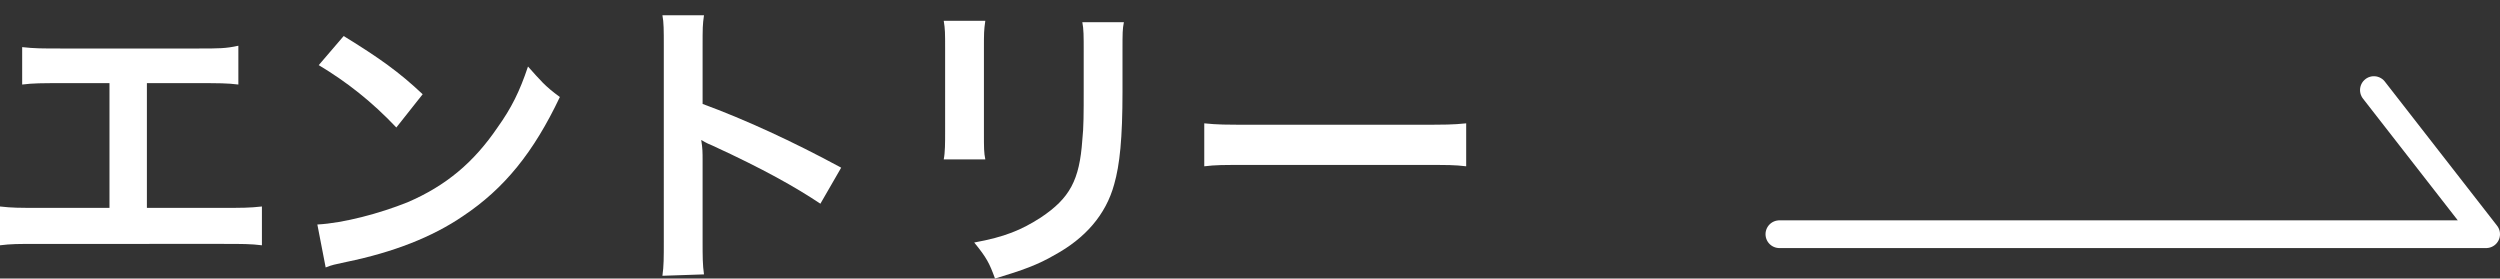
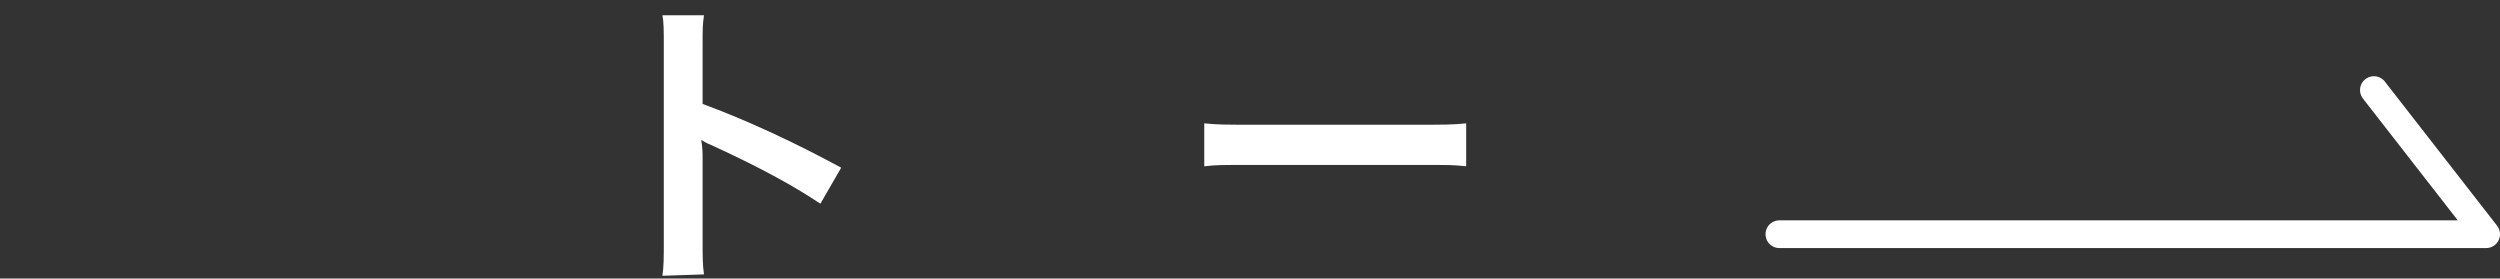
<svg xmlns="http://www.w3.org/2000/svg" version="1.1" id="_レイヤー_2" x="0px" y="0px" viewBox="0 0 180.4 20.1" style="enable-background:new 0 0 180.4 20.1;" xml:space="preserve">
  <rect x="0" y="0" width="180.4" height="20.1" fill="#333333" stroke="none" />
  <style type="text/css">
	.st0{fill:#FFFFFF;}
	.st1{fill:none;stroke:#FFFFFF;stroke-width:2;stroke-linecap:round;stroke-linejoin:round;}
</style>
  <g id="_文字">
    <g>
      <g>
-         <path class="st0" d="M10.6,15H16c1.5,0,2,0,2.9-0.1v2.8c-0.8-0.1-1.4-0.1-2.8-0.1H2.8c-1.5,0-2,0-2.8,0.1v-2.8     C0.9,15,1.3,15,2.9,15h5V6H4.5C3,6,2.4,6,1.6,6.1V3.4C2.5,3.5,3,3.5,4.5,3.5h9.8c1.5,0,2,0,2.9-0.2v2.8C16.4,6,15.8,6,14.3,6     h-3.7L10.6,15L10.6,15z" />
-         <path class="st0" d="M22.9,16.2c1.9-0.1,4.5-0.8,6.5-1.6c2.8-1.2,4.8-2.9,6.5-5.4c1-1.4,1.6-2.6,2.2-4.4c0.9,1,1.2,1.4,2.3,2.2     c-1.9,4-4,6.6-7,8.6c-2.2,1.5-5,2.6-8.4,3.3c-0.9,0.2-1,0.2-1.5,0.4L22.9,16.2L22.9,16.2z M24.8,2.6c2.6,1.6,4,2.6,5.7,4.2     l-1.9,2.4c-1.8-1.9-3.6-3.3-5.6-4.5L24.8,2.6L24.8,2.6z" />
        <path class="st0" d="M47.8,19.9c0.1-0.7,0.1-1.3,0.1-2.5V3.3c0-1.1,0-1.7-0.1-2.2h3c-0.1,0.7-0.1,0.9-0.1,2.3v4.1     c3,1.1,6.5,2.7,10,4.6l-1.5,2.6c-1.8-1.2-4.1-2.5-7.8-4.2c-0.5-0.2-0.6-0.3-0.8-0.4c0.1,0.6,0.1,0.9,0.1,1.5v5.8     c0,1.1,0,1.7,0.1,2.4L47.8,19.9L47.8,19.9z" />
-         <path class="st0" d="M71.1,1.5C71,2.2,71,2.4,71,3.5v6.1c0,1.1,0,1.4,0.1,1.9h-3c0.1-0.5,0.1-1.2,0.1-2V3.5c0-1.1,0-1.4-0.1-2     C68.1,1.5,71.1,1.5,71.1,1.5z M81.1,1.6C81,2.1,81,2.4,81,3.6v3c0,3.4-0.2,5.3-0.6,6.7c-0.6,2.2-2.1,3.9-4.3,5.1     c-1.2,0.7-2.3,1.1-4.3,1.7c-0.4-1.1-0.6-1.5-1.5-2.6c2.2-0.4,3.4-0.9,4.8-1.8c2.1-1.4,2.8-2.7,3-5.6c0.1-0.9,0.1-1.9,0.1-3.7V3.7     c0-1.1,0-1.6-0.1-2.1L81.1,1.6L81.1,1.6z" />
        <path class="st0" d="M86.9,8.9c1,0.1,1.4,0.1,3.6,0.1h11.7c2.2,0,2.6,0,3.6-0.1V12c-0.9-0.1-1.1-0.1-3.6-0.1H90.5     c-2.5,0-2.7,0-3.6,0.1L86.9,8.9L86.9,8.9z" />
      </g>
      <polyline class="st1" points="128.4,16.9 179.4,16.9 171.3,6.5   " />
    </g>
  </g>
</svg>